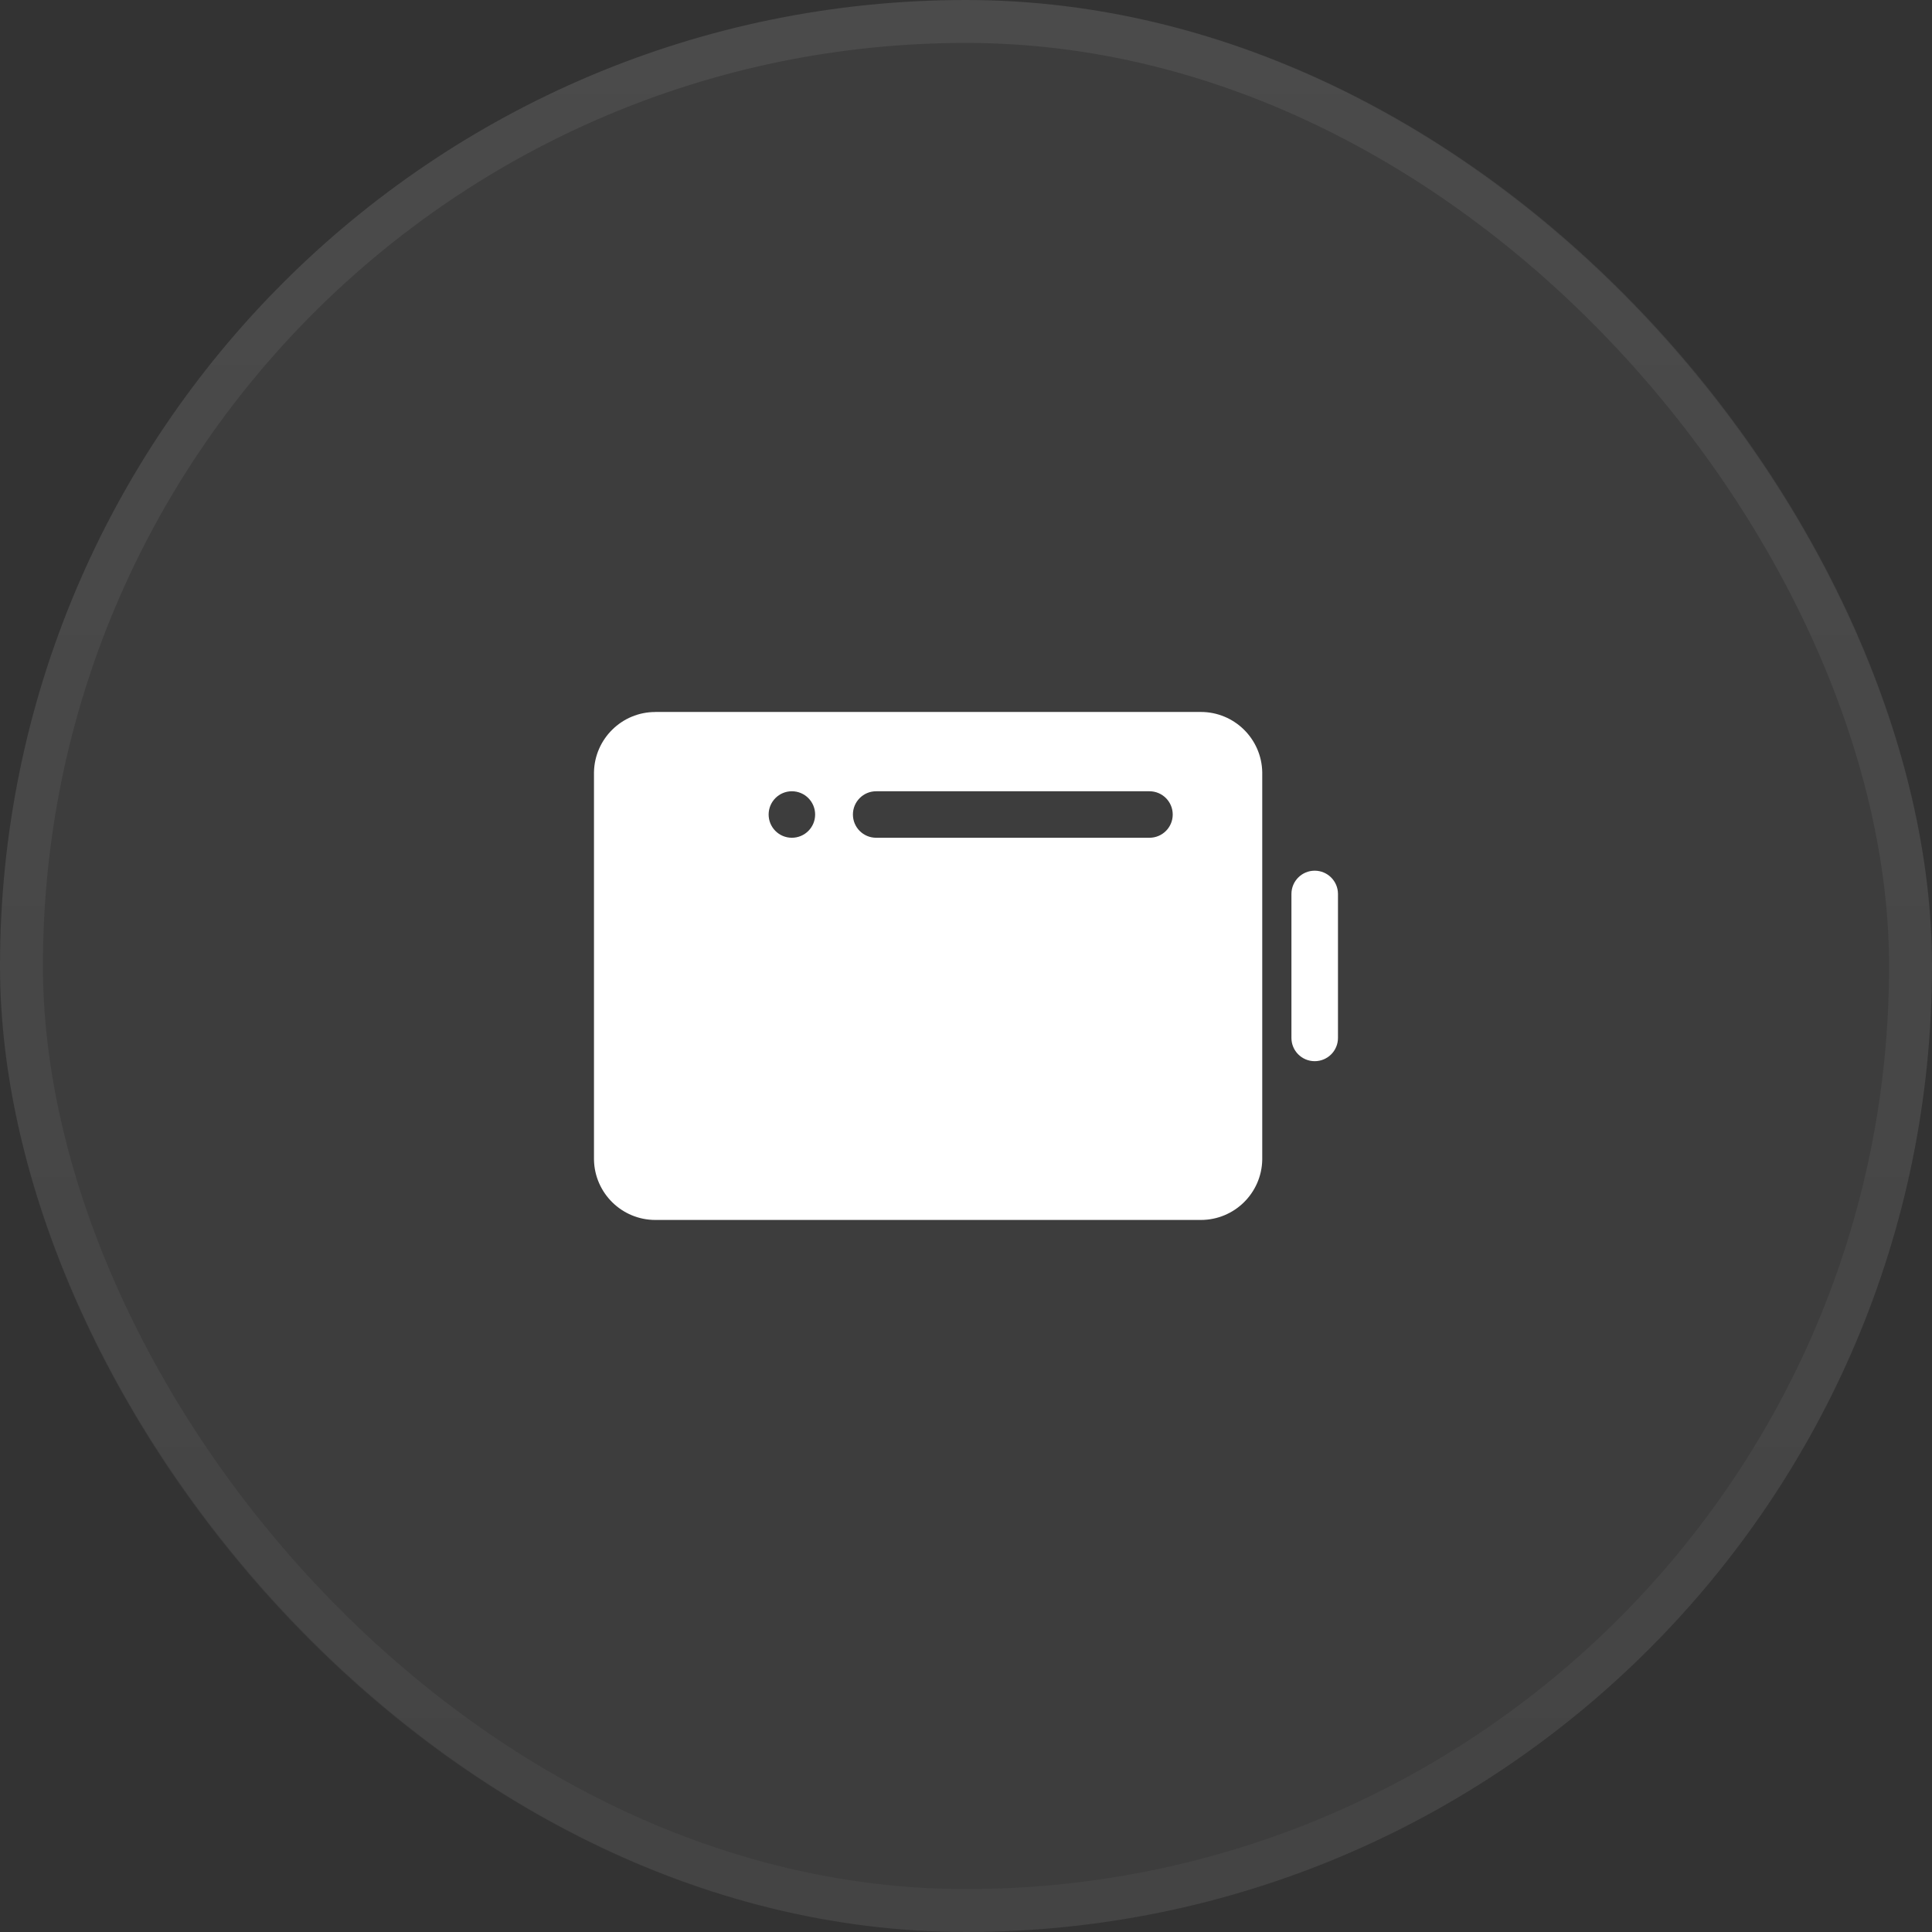
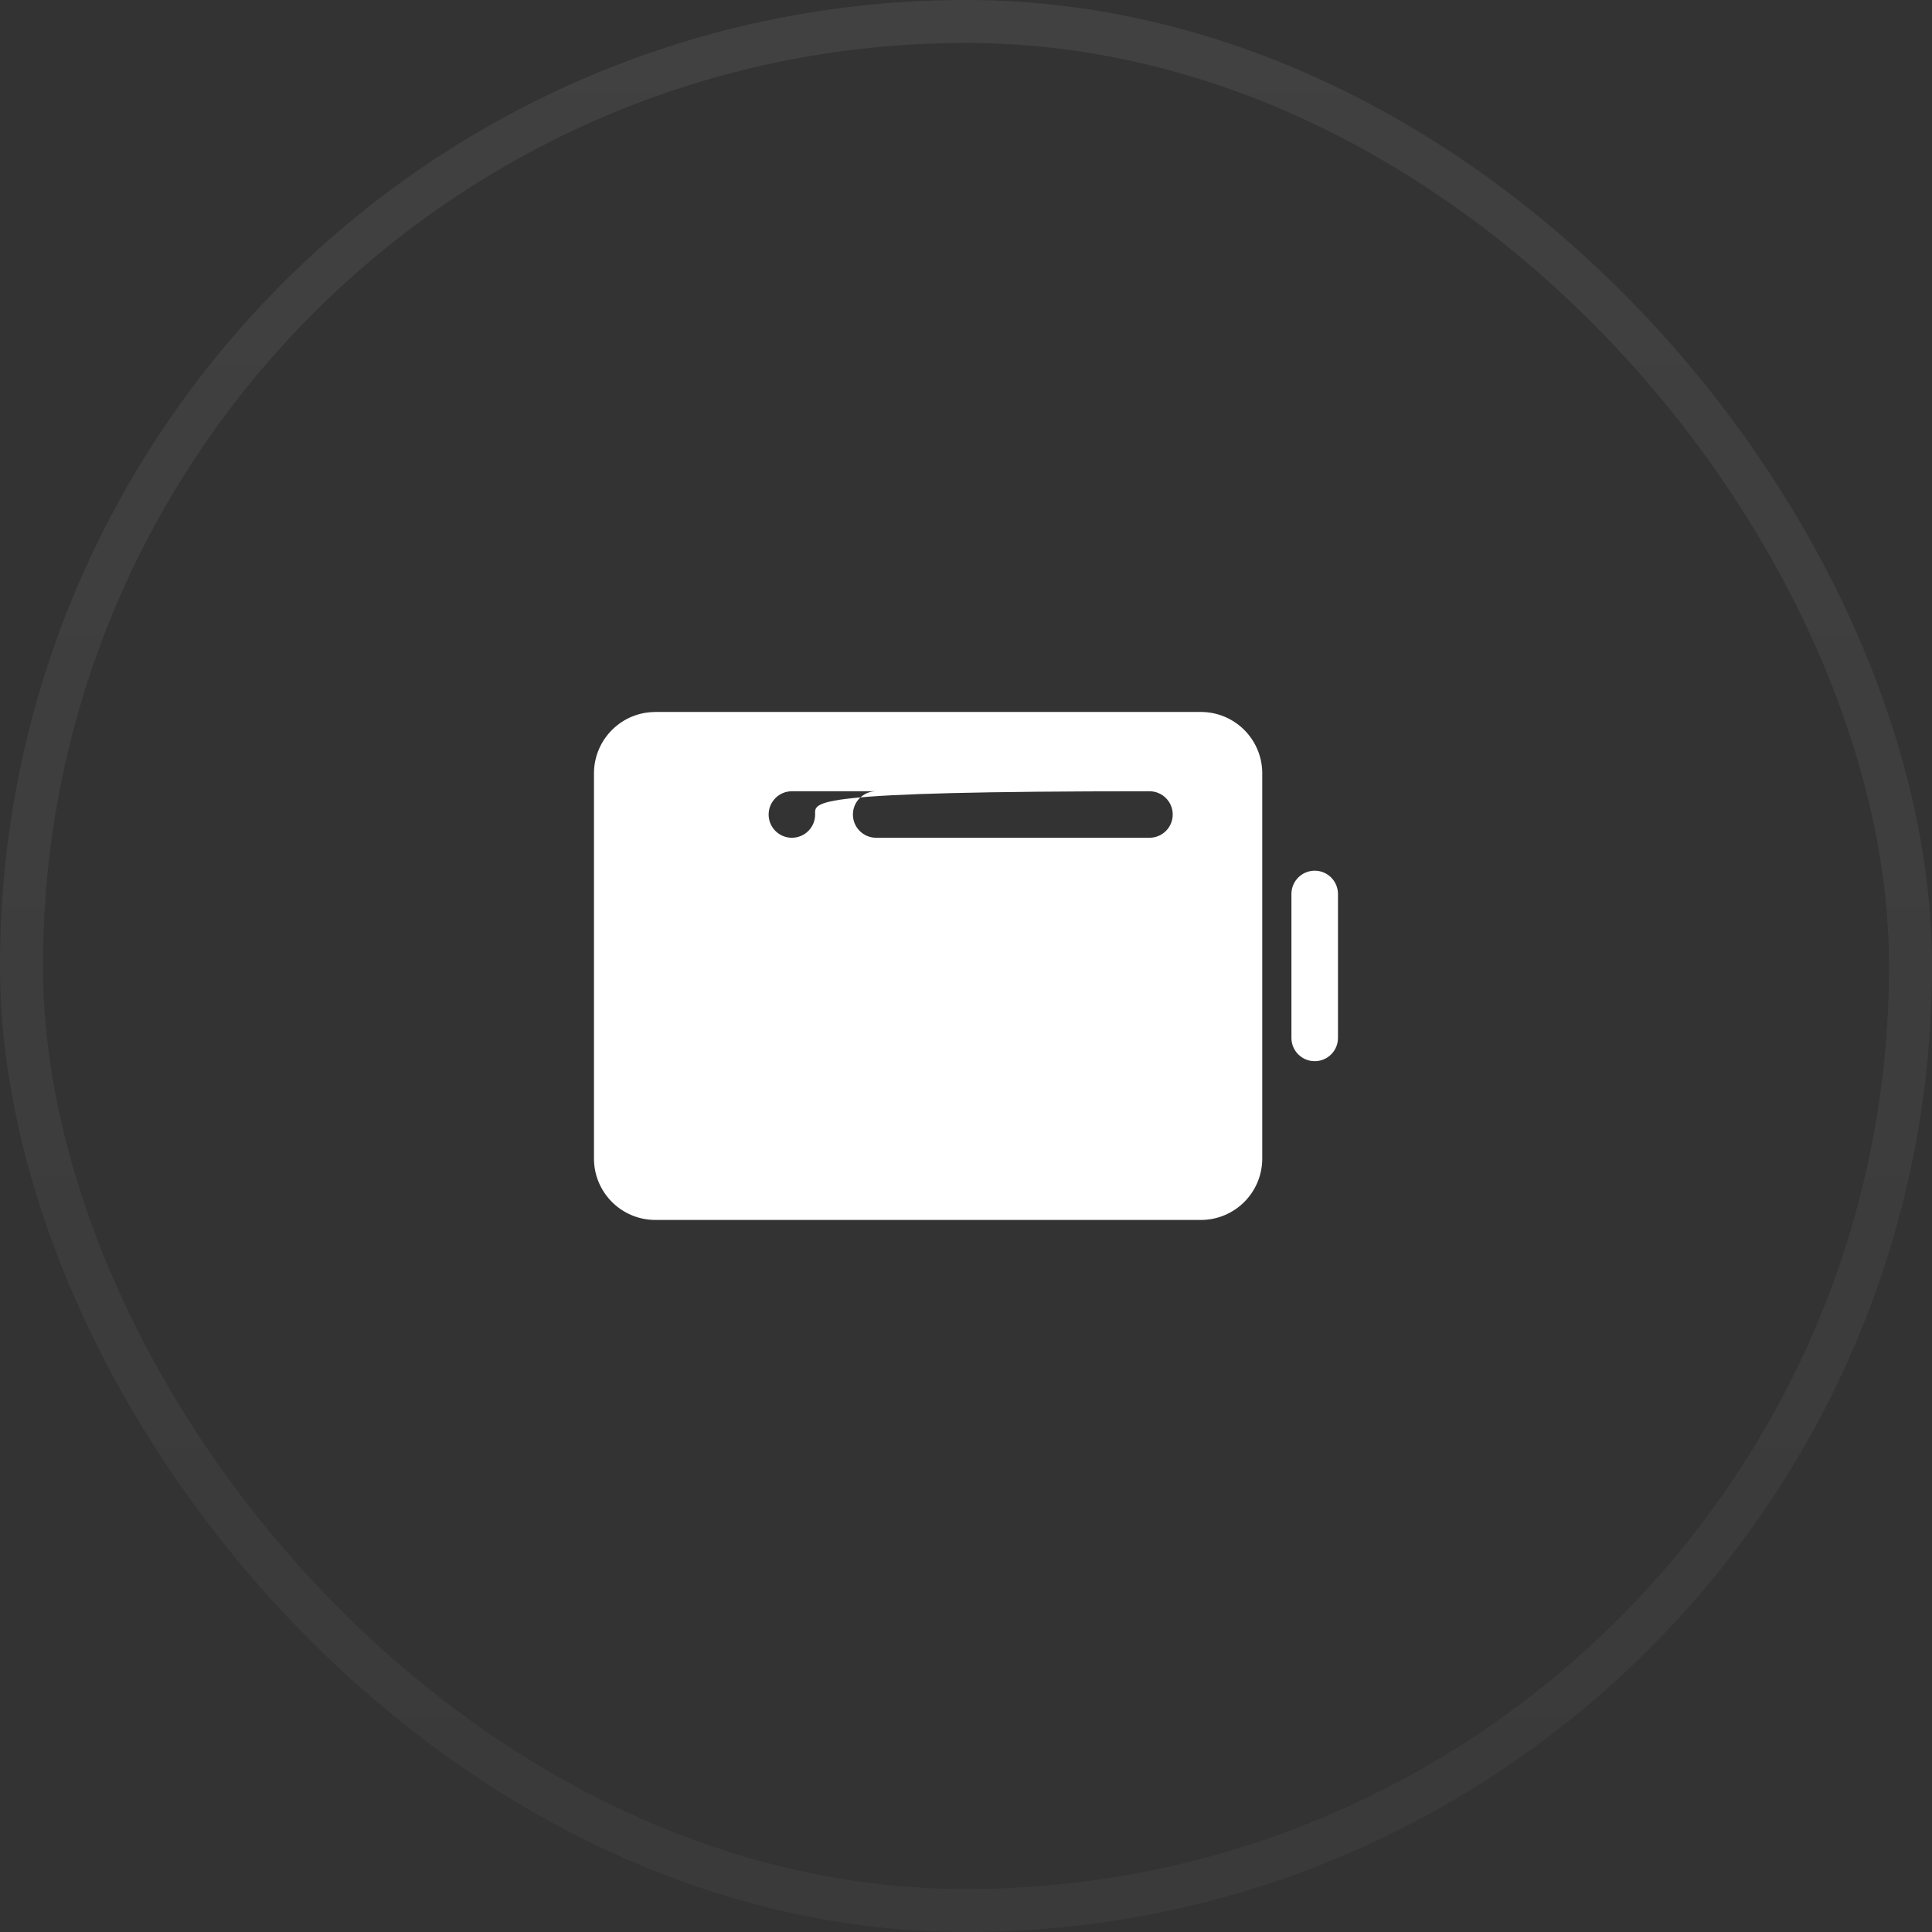
<svg xmlns="http://www.w3.org/2000/svg" width="45" height="45" viewBox="0 0 45 45" fill="none">
  <rect x="0" y="0" width="45" height="45" fill="#333333" stroke="none" />
-   <rect width="45" height="45" rx="22.5" fill="white" fill-opacity="0.05" />
  <rect x="0.5" y="0.5" width="44" height="44" rx="22" stroke="url(#paint0_linear_228_670)" stroke-opacity="0.07" />
-   <path d="M26.773 18.43C27.073 18.43 27.315 18.673 27.315 18.972C27.315 19.271 27.073 19.513 26.773 19.513H20.407C20.108 19.513 19.866 19.271 19.866 18.972C19.866 18.673 20.108 18.43 20.407 18.43L26.773 18.43ZM18.444 18.43C18.744 18.43 18.986 18.673 18.986 18.972C18.986 19.271 18.744 19.513 18.444 19.513C18.145 19.513 17.903 19.271 17.903 18.972C17.903 18.673 18.145 18.43 18.444 18.43ZM30.622 20.28C30.323 20.28 30.08 20.523 30.08 20.822V24.176C30.08 24.475 30.323 24.717 30.622 24.717C30.921 24.717 31.164 24.475 31.164 24.176V20.822C31.164 20.523 30.921 20.28 30.622 20.28ZM15.265 16.583V16.584H15.263C14.484 16.584 13.851 17.209 13.835 17.984V27.014C13.851 27.79 14.484 28.415 15.265 28.415H27.97C28.75 28.415 29.385 27.79 29.4 27.014V17.984C29.385 17.208 28.75 16.583 27.97 16.583L15.265 16.583Z" fill="white" />
+   <path d="M26.773 18.43C27.073 18.43 27.315 18.673 27.315 18.972C27.315 19.271 27.073 19.513 26.773 19.513H20.407C20.108 19.513 19.866 19.271 19.866 18.972C19.866 18.673 20.108 18.43 20.407 18.43L26.773 18.43ZC18.744 18.43 18.986 18.673 18.986 18.972C18.986 19.271 18.744 19.513 18.444 19.513C18.145 19.513 17.903 19.271 17.903 18.972C17.903 18.673 18.145 18.43 18.444 18.43ZM30.622 20.28C30.323 20.28 30.08 20.523 30.08 20.822V24.176C30.08 24.475 30.323 24.717 30.622 24.717C30.921 24.717 31.164 24.475 31.164 24.176V20.822C31.164 20.523 30.921 20.28 30.622 20.28ZM15.265 16.583V16.584H15.263C14.484 16.584 13.851 17.209 13.835 17.984V27.014C13.851 27.79 14.484 28.415 15.265 28.415H27.97C28.75 28.415 29.385 27.79 29.4 27.014V17.984C29.385 17.208 28.75 16.583 27.97 16.583L15.265 16.583Z" fill="white" />
  <defs>
    <linearGradient id="paint0_linear_228_670" x1="22.5" y1="0" x2="22.5" y2="45" gradientUnits="userSpaceOnUse">
      <stop stop-color="white" />
      <stop offset="1" stop-color="#999999" />
    </linearGradient>
  </defs>
</svg>